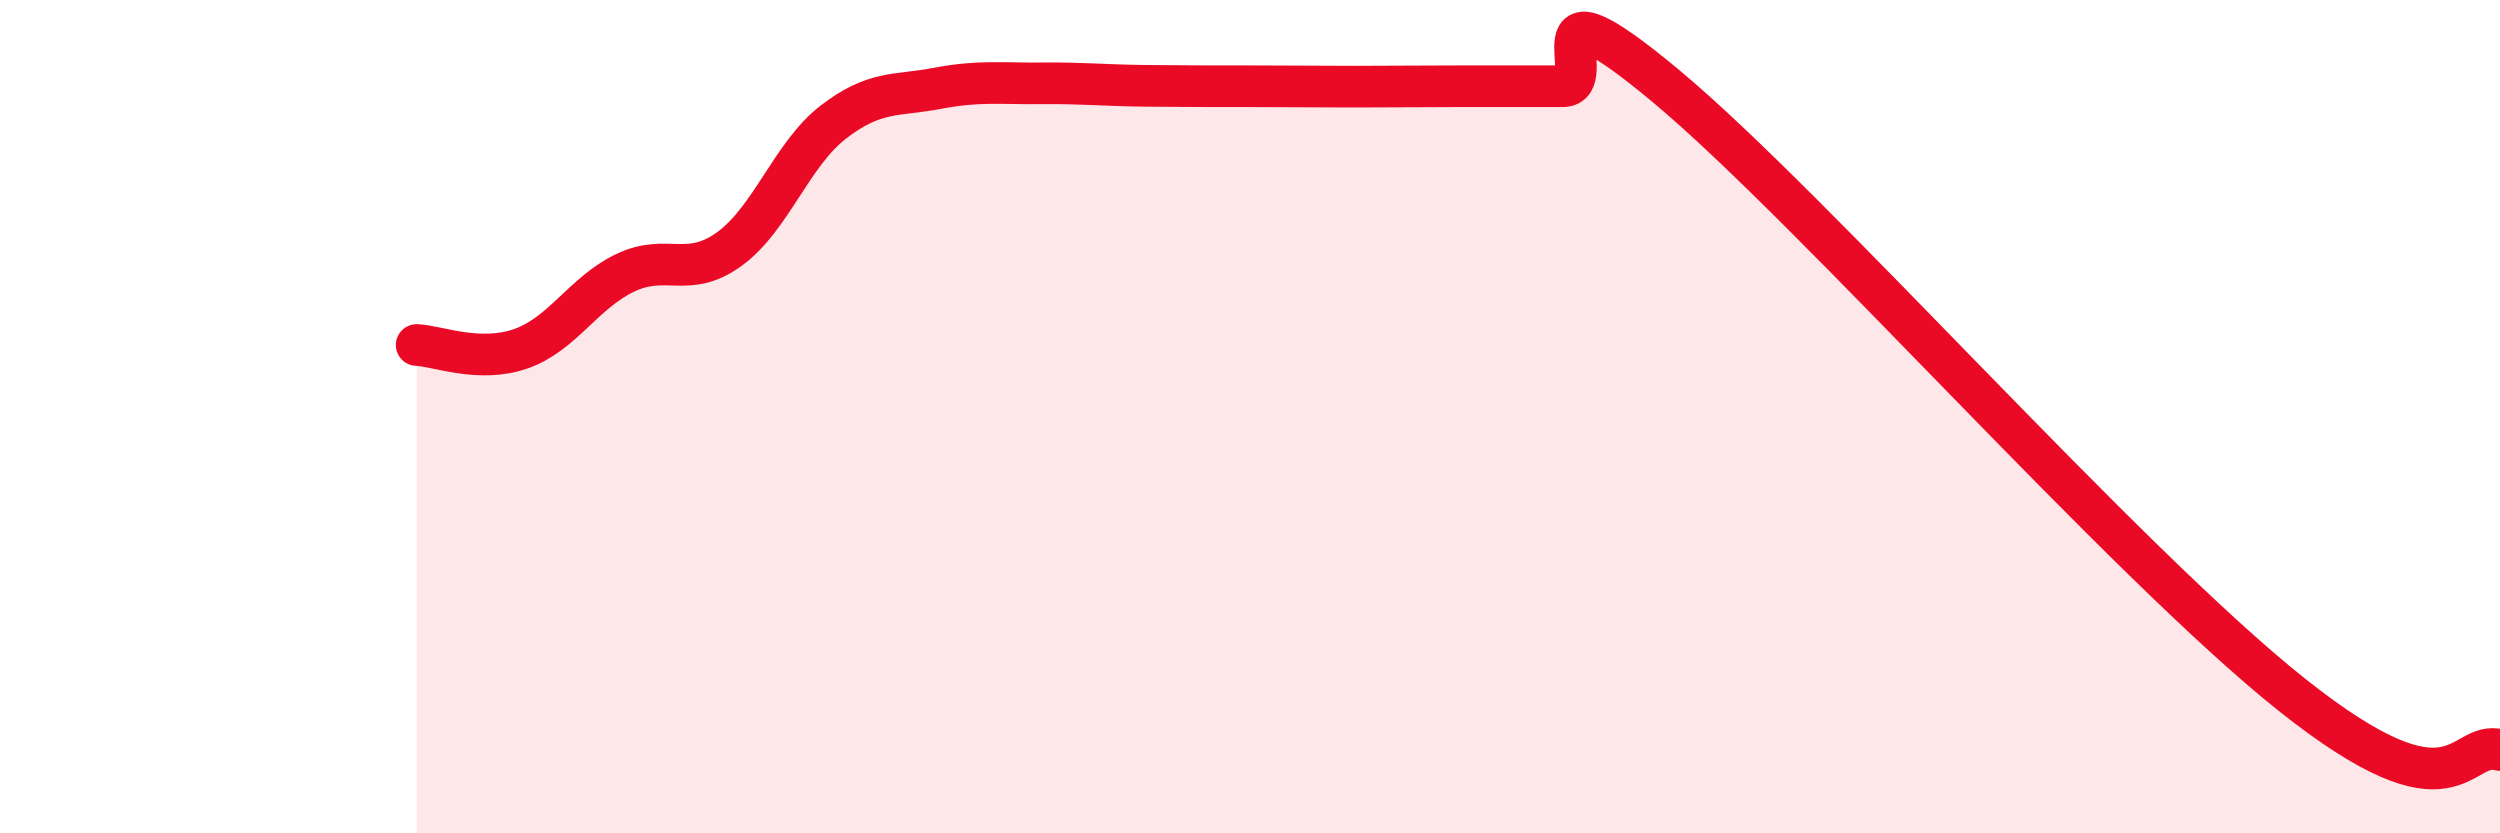
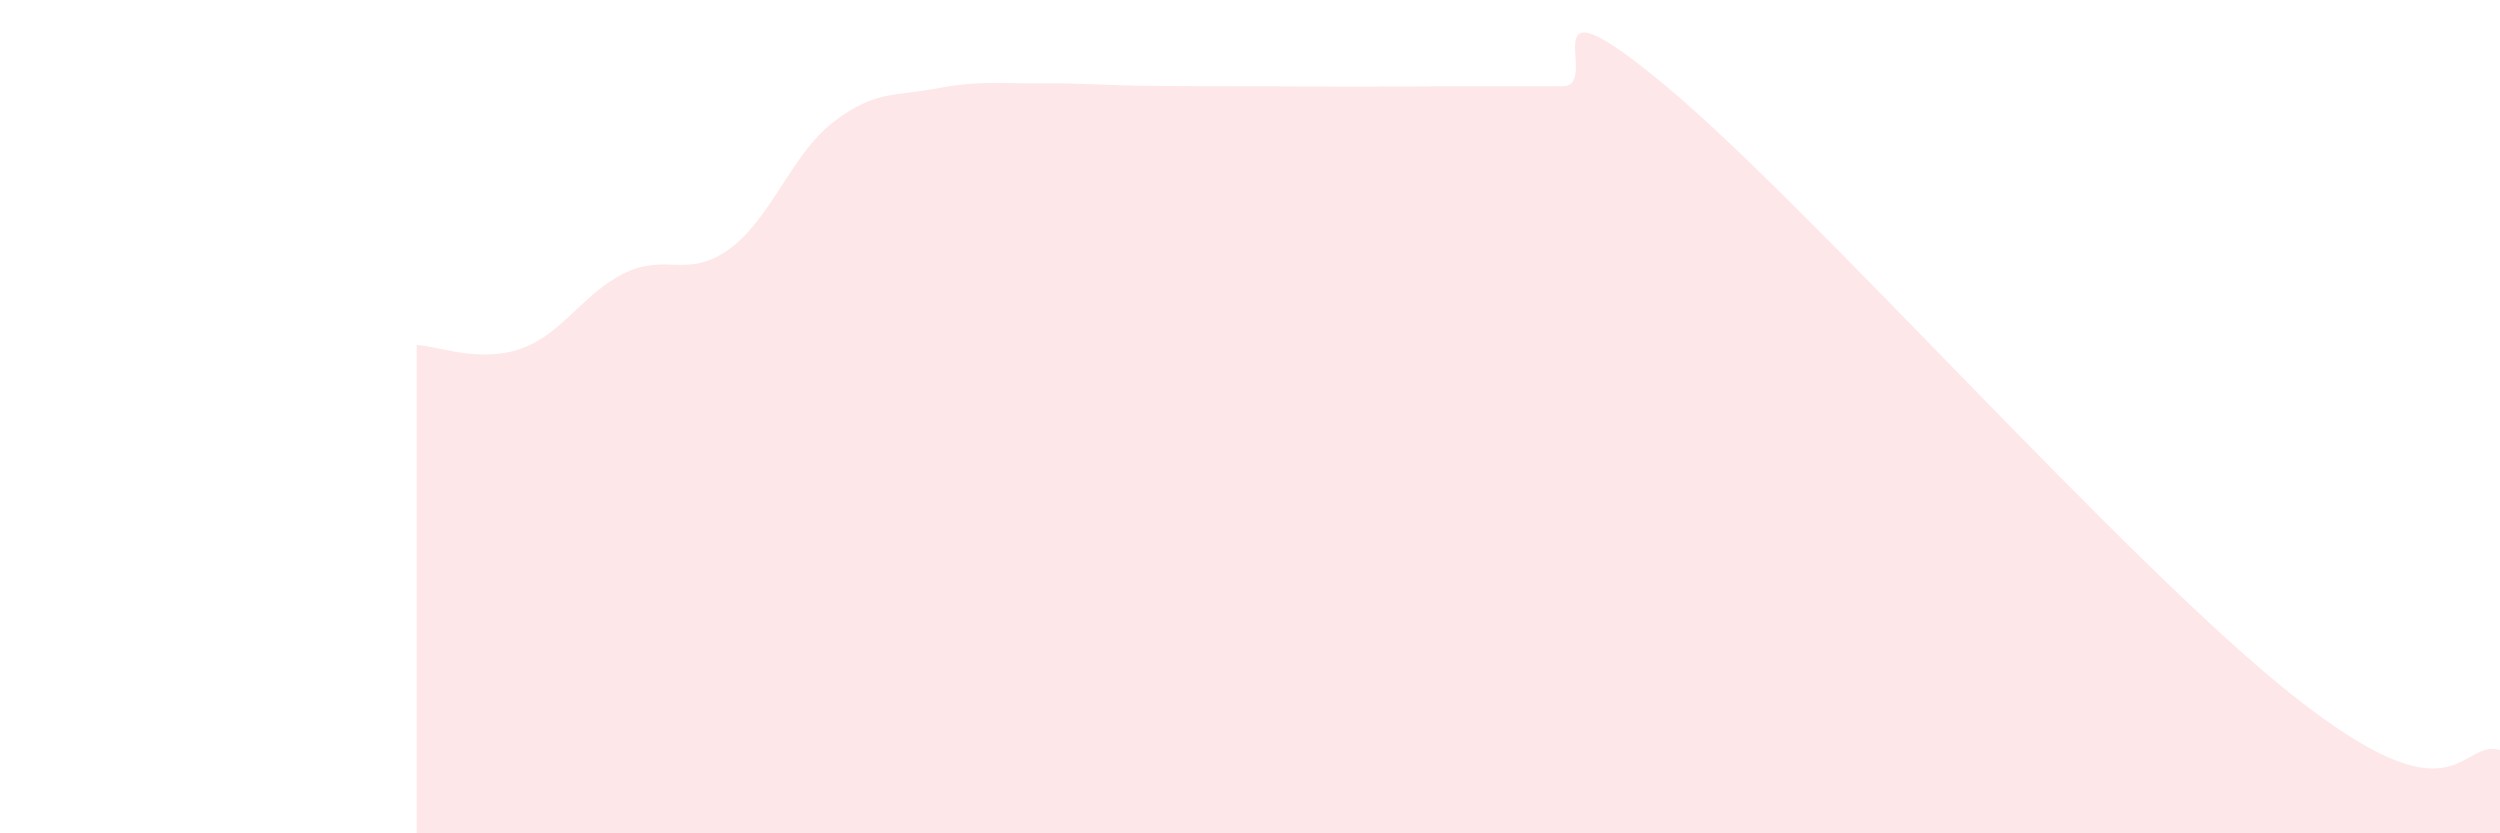
<svg xmlns="http://www.w3.org/2000/svg" width="60" height="20" viewBox="0 0 60 20">
  <path d="M 10,8.28 C 10.5,8.3 11.5,8.72 12.5,8.37 C 13.5,8.02 14,7.03 15,6.55 C 16,6.07 16.5,6.7 17.5,5.98 C 18.5,5.26 19,3.7 20,2.93 C 21,2.16 21.5,2.31 22.5,2.12 C 23.5,1.93 24,2.01 25,2 C 26,1.99 26.5,2.05 27.5,2.06 C 28.5,2.07 29,2.07 30,2.07 C 31,2.07 31.5,2.08 32.5,2.08 C 33.5,2.08 34,2.07 35,2.07 C 36,2.07 36.5,2.07 37.5,2.07 C 38.5,2.07 36.5,-0.84 40,2.08 C 43.5,5 51,13.49 55,16.67 C 59,19.85 59,17.73 60,18L60 20L10 20Z" fill="#EB0A25" opacity="0.1" stroke-linecap="round" stroke-linejoin="round" />
-   <path d="M 10,8.28 C 10.5,8.3 11.5,8.72 12.5,8.37 C 13.5,8.02 14,7.03 15,6.55 C 16,6.07 16.5,6.7 17.5,5.98 C 18.5,5.26 19,3.7 20,2.93 C 21,2.16 21.5,2.31 22.5,2.12 C 23.5,1.93 24,2.01 25,2 C 26,1.99 26.5,2.05 27.5,2.06 C 28.5,2.07 29,2.07 30,2.07 C 31,2.07 31.5,2.08 32.5,2.08 C 33.5,2.08 34,2.07 35,2.07 C 36,2.07 36.5,2.07 37.5,2.07 C 38.5,2.07 36.5,-0.84 40,2.08 C 43.5,5 51,13.49 55,16.67 C 59,19.85 59,17.73 60,18" stroke="#EB0A25" stroke-width="1" fill="none" stroke-linecap="round" stroke-linejoin="round" />
</svg>